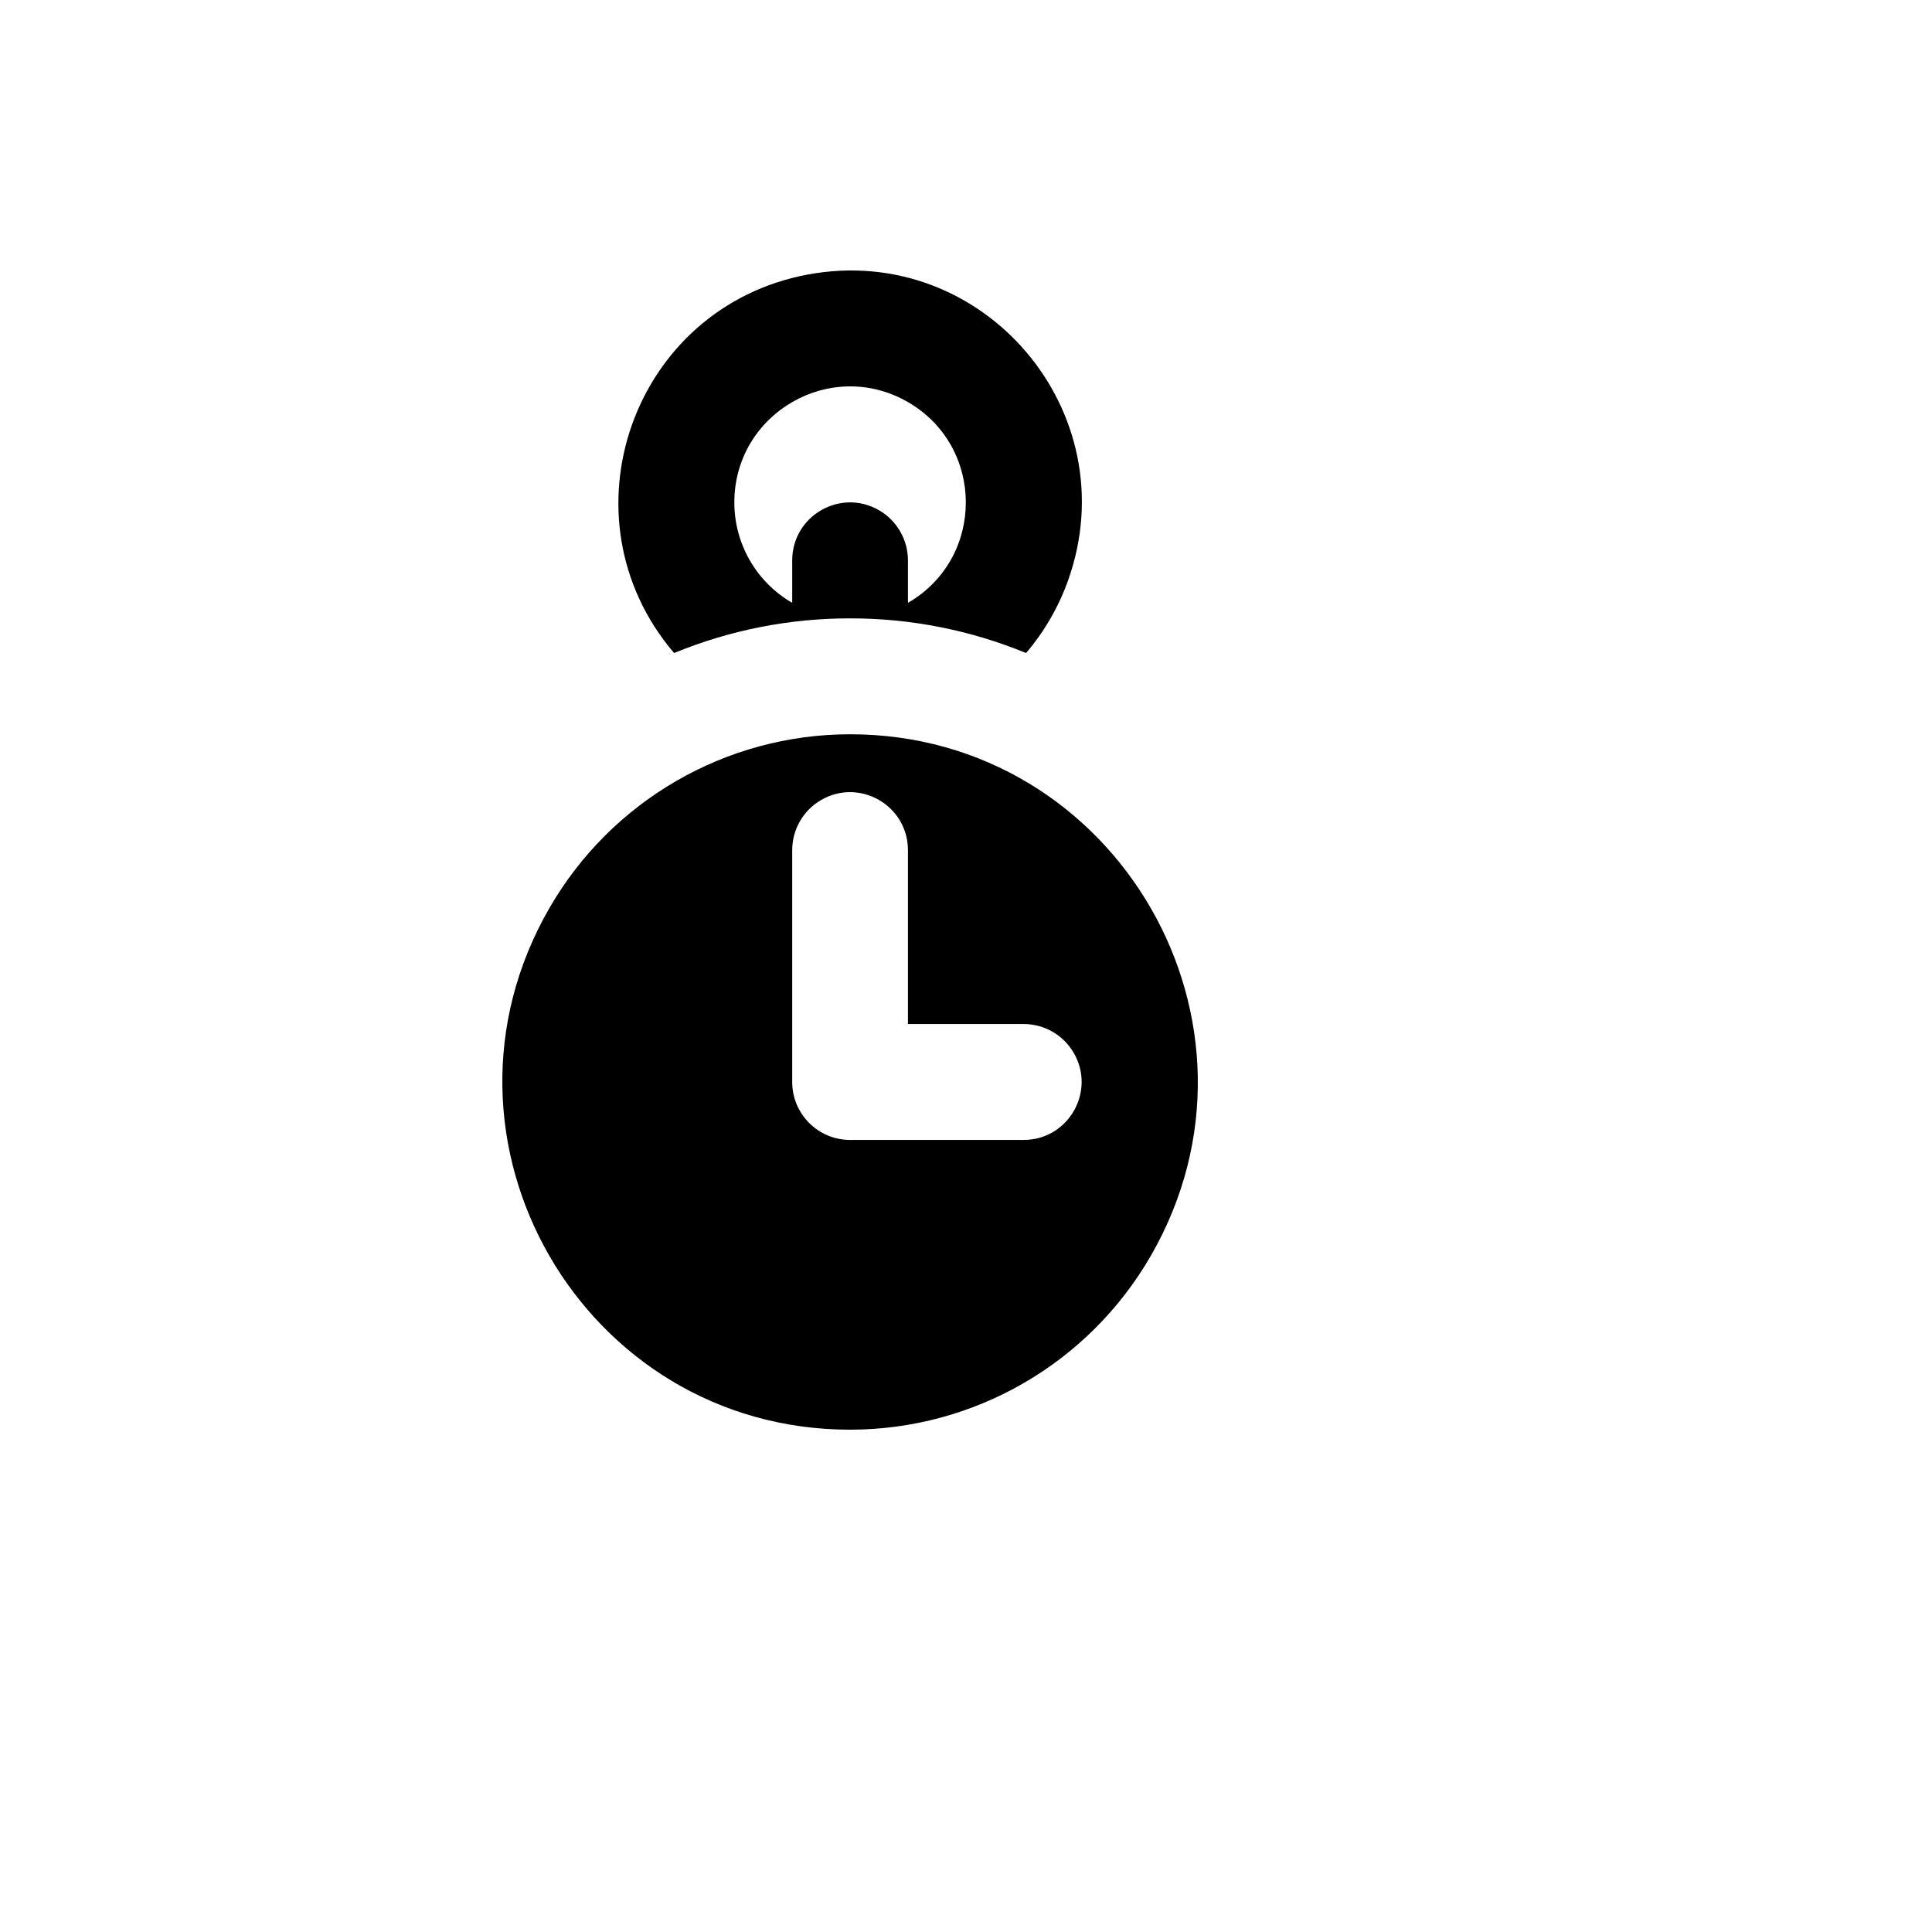
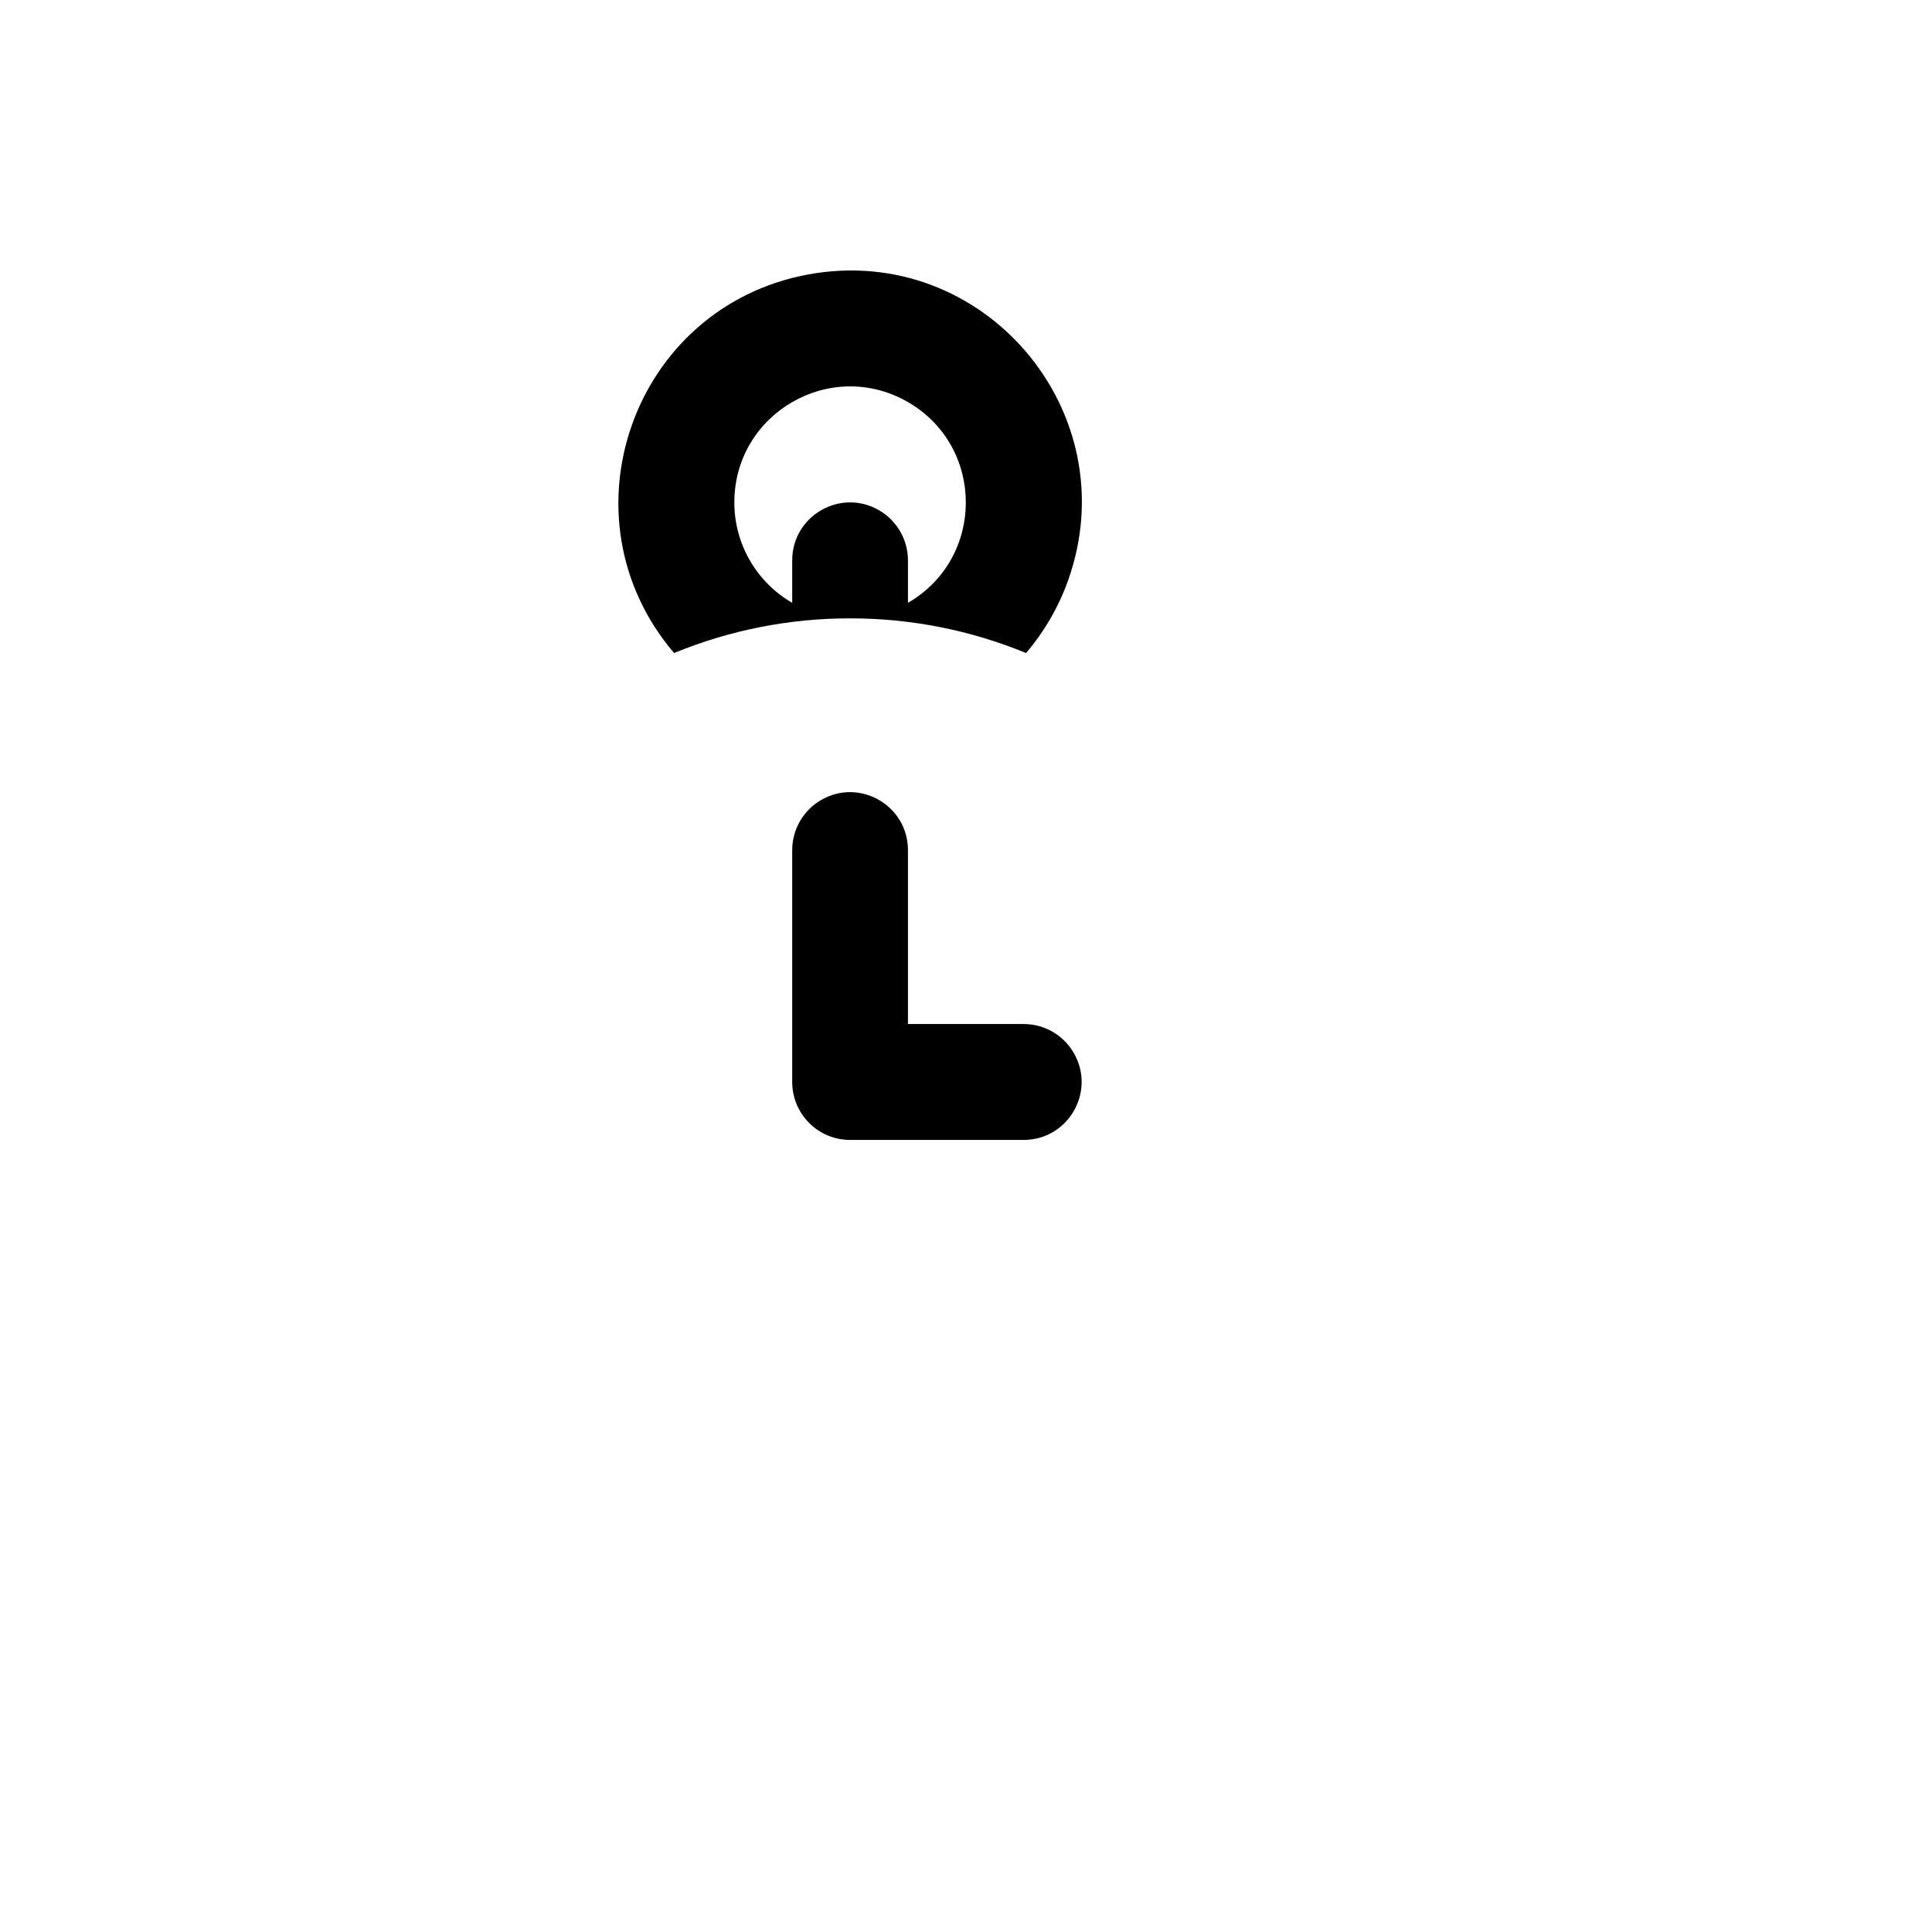
<svg xmlns="http://www.w3.org/2000/svg" version="1.1" width="100%" height="100%" id="svgWorkerArea" viewBox="-25 -25 625 625" style="background: white;">
  <defs id="defsdoc">
    <pattern id="patternBool" x="0" y="0" width="10" height="10" patternUnits="userSpaceOnUse" patternTransform="rotate(35)">
-       <circle cx="5" cy="5" r="4" style="stroke: none;fill: #ff000070;" />
-     </pattern>
+       </pattern>
  </defs>
  <g id="fileImp-331091464" class="cosito">
-     <path id="pathImp-451572005" class="grouped" d="M268.721 306.271C268.721 306.271 268.721 250.03 268.721 250.03 268.721 235.599 253.121 226.579 240.639 233.795 234.847 237.143 231.279 243.332 231.279 250.03 231.279 250.03 231.279 325.018 231.279 325.018 231.279 335.372 239.66 343.765 250 343.765 250 343.765 306.164 343.765 306.164 343.765 320.576 343.765 329.583 328.143 322.377 315.644 319.034 309.844 312.854 306.271 306.164 306.271 306.164 306.271 268.721 306.271 268.721 306.271 268.721 306.271 268.721 306.271 268.721 306.271M231.279 170.018C231.279 170.018 231.279 156.295 231.279 156.295 231.279 141.863 246.879 132.844 259.361 140.06 265.153 143.408 268.721 149.597 268.721 156.295 268.721 156.295 268.721 170.018 268.721 170.018 293.683 155.586 293.683 119.508 268.721 105.076 243.76 90.645 212.557 108.683 212.557 137.547 212.557 150.943 219.694 163.319 231.279 170.018 231.279 170.018 231.279 170.018 231.279 170.018M250 437.5C163.529 437.5 109.484 343.765 152.72 268.777 172.785 233.975 209.869 212.536 250 212.536 336.471 212.536 390.516 306.271 347.281 381.259 327.215 416.061 290.131 437.5 250 437.5 250 437.5 250 437.5 250 437.5M193.068 186.253C155.62 142.366 179.656 74.342 236.335 63.809 293.014 53.276 339.826 108.134 320.597 162.553 317.532 171.225 312.9 179.258 306.932 186.253 288.87 178.825 269.526 175.016 250 175.042 230.474 175.016 211.131 178.825 193.068 186.253 193.068 186.253 193.068 186.253 193.068 186.253" />
+     <path id="pathImp-451572005" class="grouped" d="M268.721 306.271C268.721 306.271 268.721 250.03 268.721 250.03 268.721 235.599 253.121 226.579 240.639 233.795 234.847 237.143 231.279 243.332 231.279 250.03 231.279 250.03 231.279 325.018 231.279 325.018 231.279 335.372 239.66 343.765 250 343.765 250 343.765 306.164 343.765 306.164 343.765 320.576 343.765 329.583 328.143 322.377 315.644 319.034 309.844 312.854 306.271 306.164 306.271 306.164 306.271 268.721 306.271 268.721 306.271 268.721 306.271 268.721 306.271 268.721 306.271M231.279 170.018C231.279 170.018 231.279 156.295 231.279 156.295 231.279 141.863 246.879 132.844 259.361 140.06 265.153 143.408 268.721 149.597 268.721 156.295 268.721 156.295 268.721 170.018 268.721 170.018 293.683 155.586 293.683 119.508 268.721 105.076 243.76 90.645 212.557 108.683 212.557 137.547 212.557 150.943 219.694 163.319 231.279 170.018 231.279 170.018 231.279 170.018 231.279 170.018M250 437.5M193.068 186.253C155.62 142.366 179.656 74.342 236.335 63.809 293.014 53.276 339.826 108.134 320.597 162.553 317.532 171.225 312.9 179.258 306.932 186.253 288.87 178.825 269.526 175.016 250 175.042 230.474 175.016 211.131 178.825 193.068 186.253 193.068 186.253 193.068 186.253 193.068 186.253" />
  </g>
</svg>